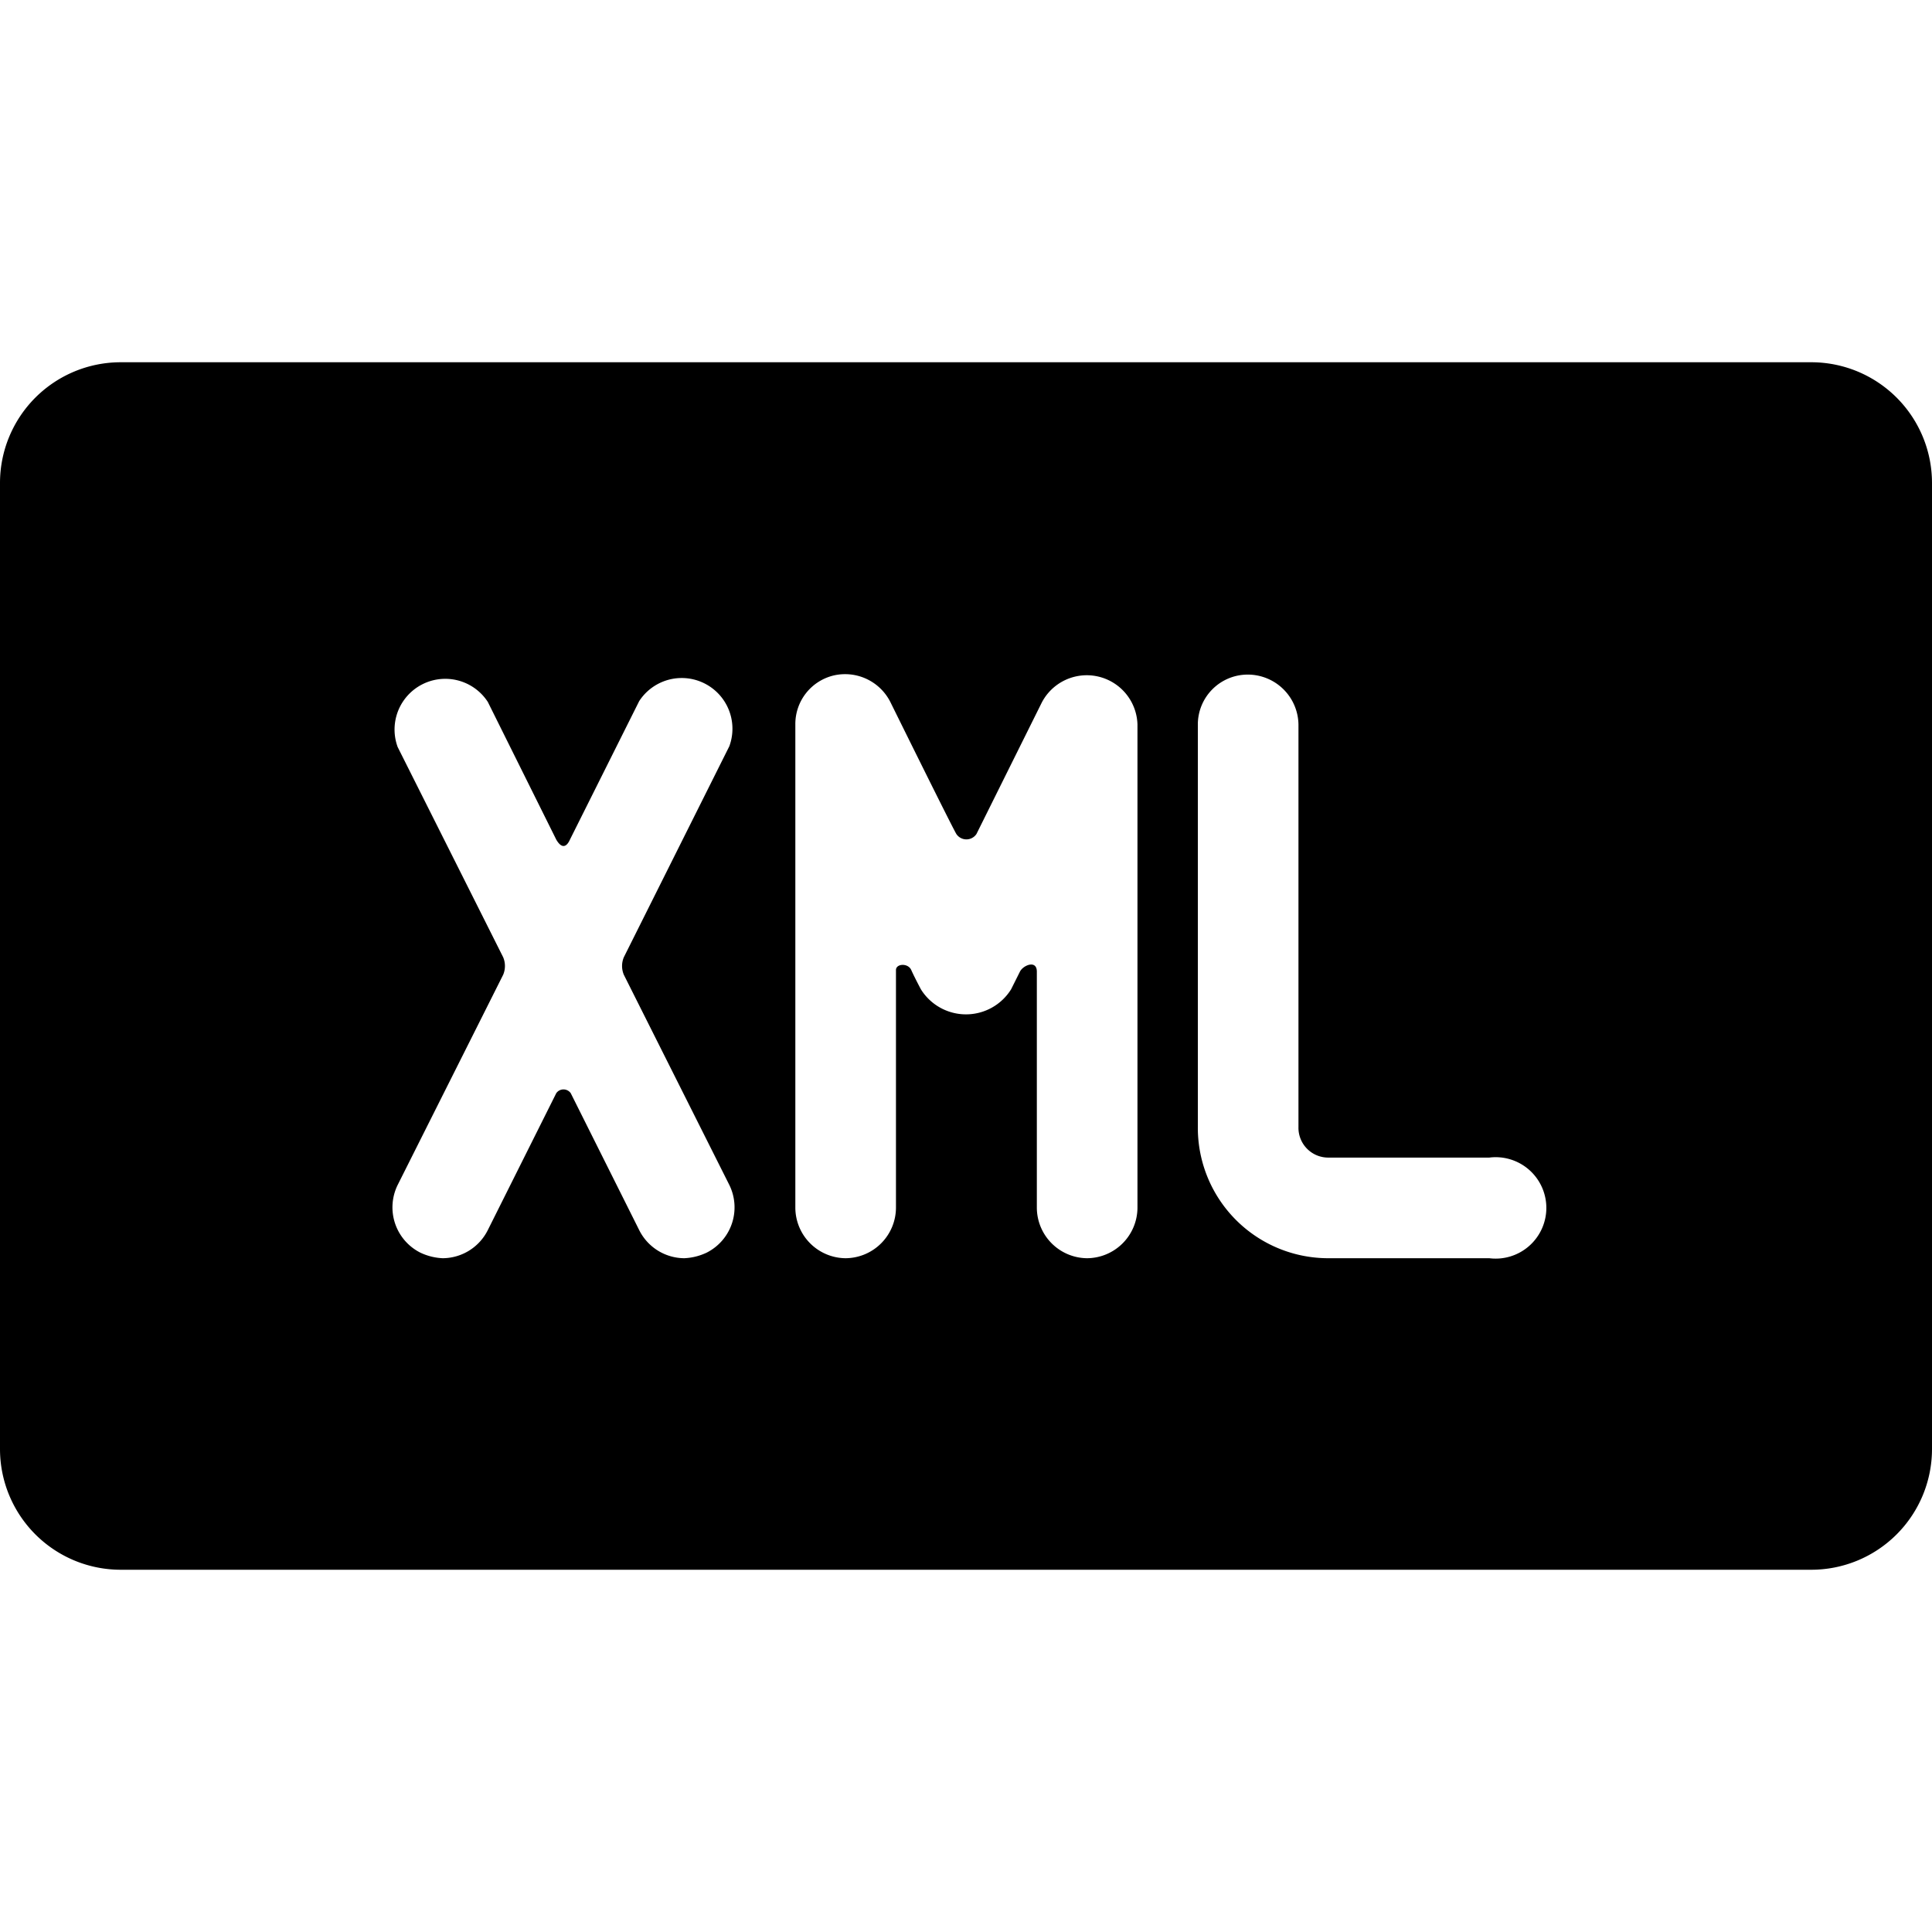
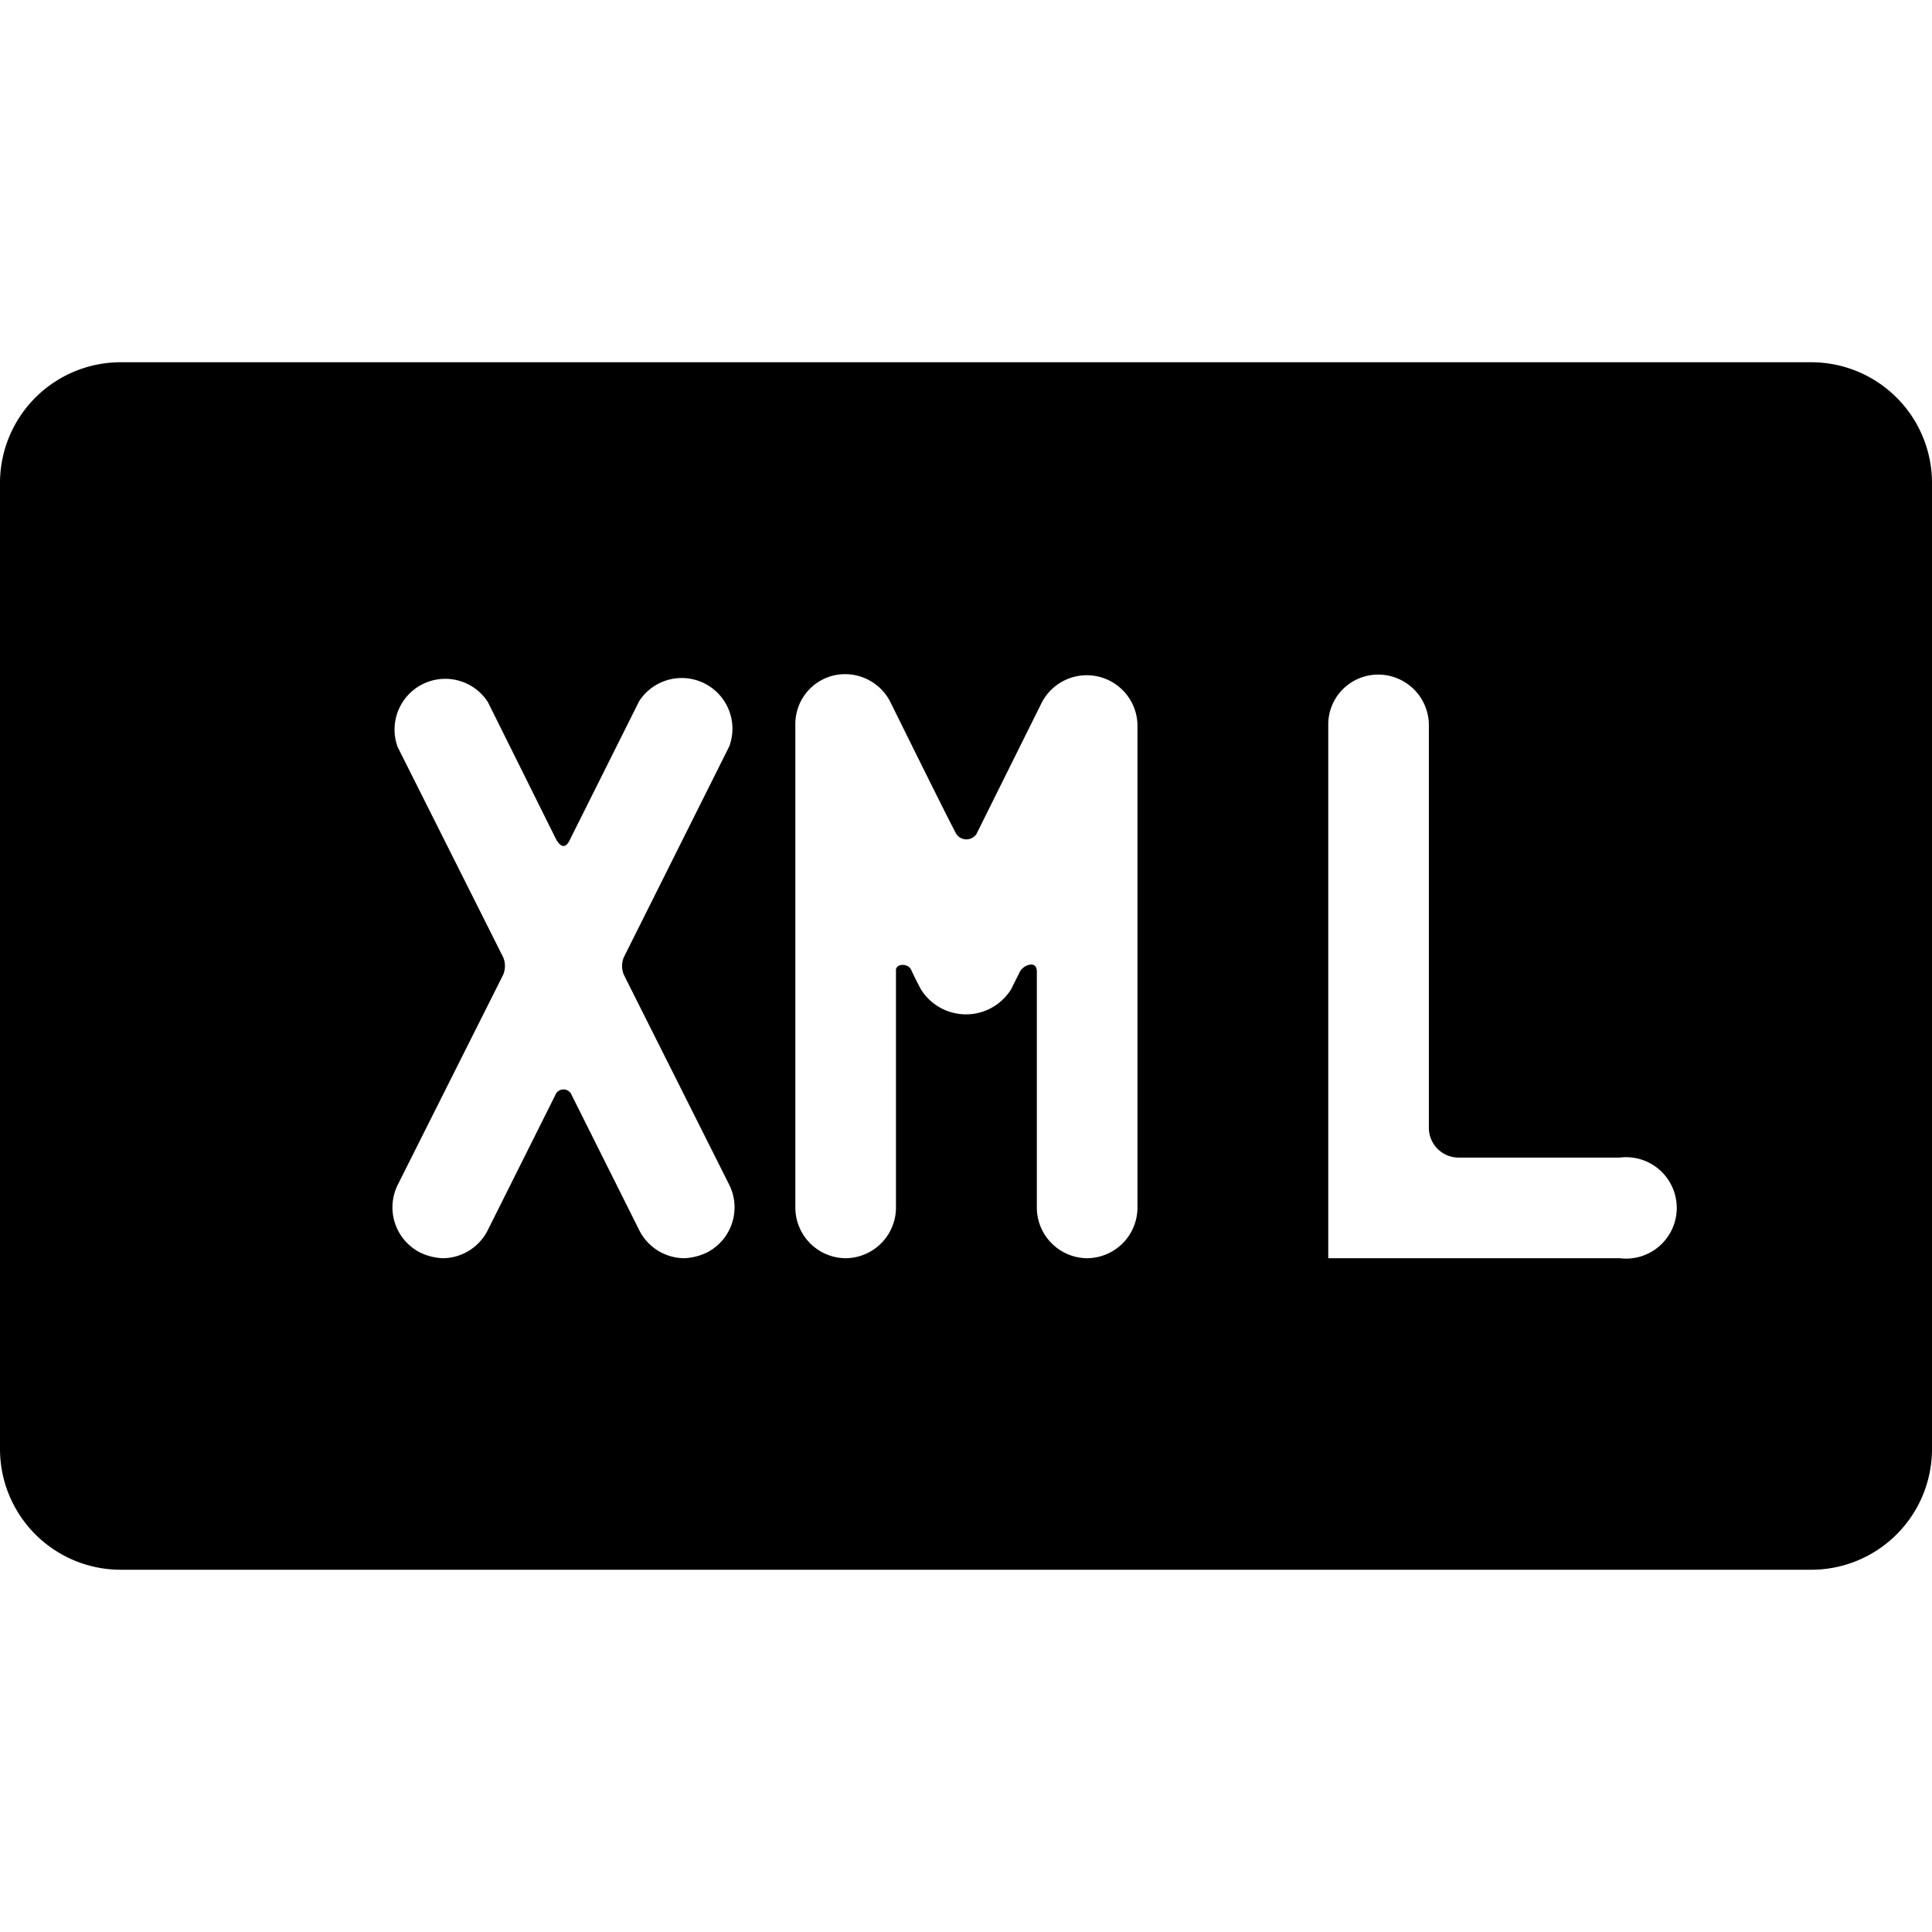
<svg xmlns="http://www.w3.org/2000/svg" viewBox="0 0 24 24">
-   <path d="M22.5 4.5h-21A1.5 1.5 0 0 0 0 6v12a1.5 1.5 0 0 0 1.5 1.5h21A1.5 1.5 0 0 0 24 18V6a1.5 1.5 0 0 0 -1.5 -1.5ZM9.06 14.72a0.63 0.63 0 0 1 -0.28 0.84 0.72 0.72 0 0 1 -0.28 0.07 0.63 0.63 0 0 1 -0.56 -0.35l-0.85 -1.7a0.11 0.11 0 0 0 -0.18 0l-0.85 1.7a0.63 0.63 0 0 1 -0.56 0.35 0.72 0.72 0 0 1 -0.28 -0.07 0.63 0.63 0 0 1 -0.28 -0.84l1.31 -2.61a0.28 0.28 0 0 0 0 -0.22L4.94 9.28a0.63 0.63 0 0 1 1.12 -0.56l0.85 1.71c0.07 0.12 0.13 0.09 0.17 0l0.86 -1.72a0.63 0.63 0 0 1 1.12 0.56l-1.31 2.62a0.28 0.28 0 0 0 0 0.22Zm5.07 0.28a0.63 0.63 0 0 1 -0.63 0.63 0.63 0.63 0 0 1 -0.62 -0.63v-2.93c0 -0.15 -0.17 -0.08 -0.21 0l-0.11 0.22a0.66 0.66 0 0 1 -1.12 0s-0.08 -0.15 -0.12 -0.24 -0.19 -0.08 -0.19 0V15a0.63 0.63 0 0 1 -0.63 0.63 0.63 0.63 0 0 1 -0.62 -0.63V9a0.62 0.62 0 0 1 0.48 -0.61 0.63 0.63 0 0 1 0.7 0.33s0.76 1.54 0.82 1.64a0.15 0.15 0 0 0 0.25 0l0.81 -1.63a0.63 0.63 0 0 1 1.19 0.27Zm4.37 0.63h-2A1.62 1.62 0 0 1 14.88 14V9a0.62 0.62 0 0 1 0.62 -0.62 0.63 0.63 0 0 1 0.63 0.62v5a0.37 0.37 0 0 0 0.37 0.38h2a0.63 0.63 0 1 1 0 1.25Z" fill="#000000" stroke-width="1" />
+   <path d="M22.5 4.5h-21A1.5 1.5 0 0 0 0 6v12a1.5 1.5 0 0 0 1.5 1.5h21A1.5 1.5 0 0 0 24 18V6a1.5 1.5 0 0 0 -1.5 -1.5ZM9.06 14.72a0.63 0.63 0 0 1 -0.28 0.84 0.72 0.72 0 0 1 -0.28 0.07 0.63 0.63 0 0 1 -0.56 -0.35l-0.85 -1.7a0.11 0.11 0 0 0 -0.18 0l-0.85 1.7a0.63 0.63 0 0 1 -0.56 0.35 0.72 0.72 0 0 1 -0.28 -0.07 0.63 0.63 0 0 1 -0.28 -0.84l1.31 -2.61a0.28 0.28 0 0 0 0 -0.22L4.94 9.28a0.63 0.63 0 0 1 1.12 -0.56l0.85 1.71c0.07 0.12 0.13 0.09 0.17 0l0.86 -1.72a0.63 0.63 0 0 1 1.12 0.56l-1.31 2.62a0.28 0.28 0 0 0 0 0.22Zm5.07 0.28a0.63 0.63 0 0 1 -0.63 0.63 0.63 0.63 0 0 1 -0.62 -0.63v-2.93c0 -0.15 -0.17 -0.08 -0.21 0l-0.11 0.22a0.66 0.66 0 0 1 -1.12 0s-0.08 -0.15 -0.12 -0.24 -0.19 -0.08 -0.19 0V15a0.63 0.63 0 0 1 -0.63 0.63 0.63 0.63 0 0 1 -0.62 -0.63V9a0.62 0.62 0 0 1 0.48 -0.61 0.63 0.63 0 0 1 0.7 0.33s0.76 1.54 0.82 1.64a0.15 0.15 0 0 0 0.25 0l0.81 -1.63a0.63 0.63 0 0 1 1.19 0.27Zm4.37 0.63h-2V9a0.62 0.62 0 0 1 0.62 -0.62 0.63 0.63 0 0 1 0.63 0.62v5a0.37 0.37 0 0 0 0.37 0.38h2a0.63 0.63 0 1 1 0 1.25Z" fill="#000000" stroke-width="1" />
</svg>